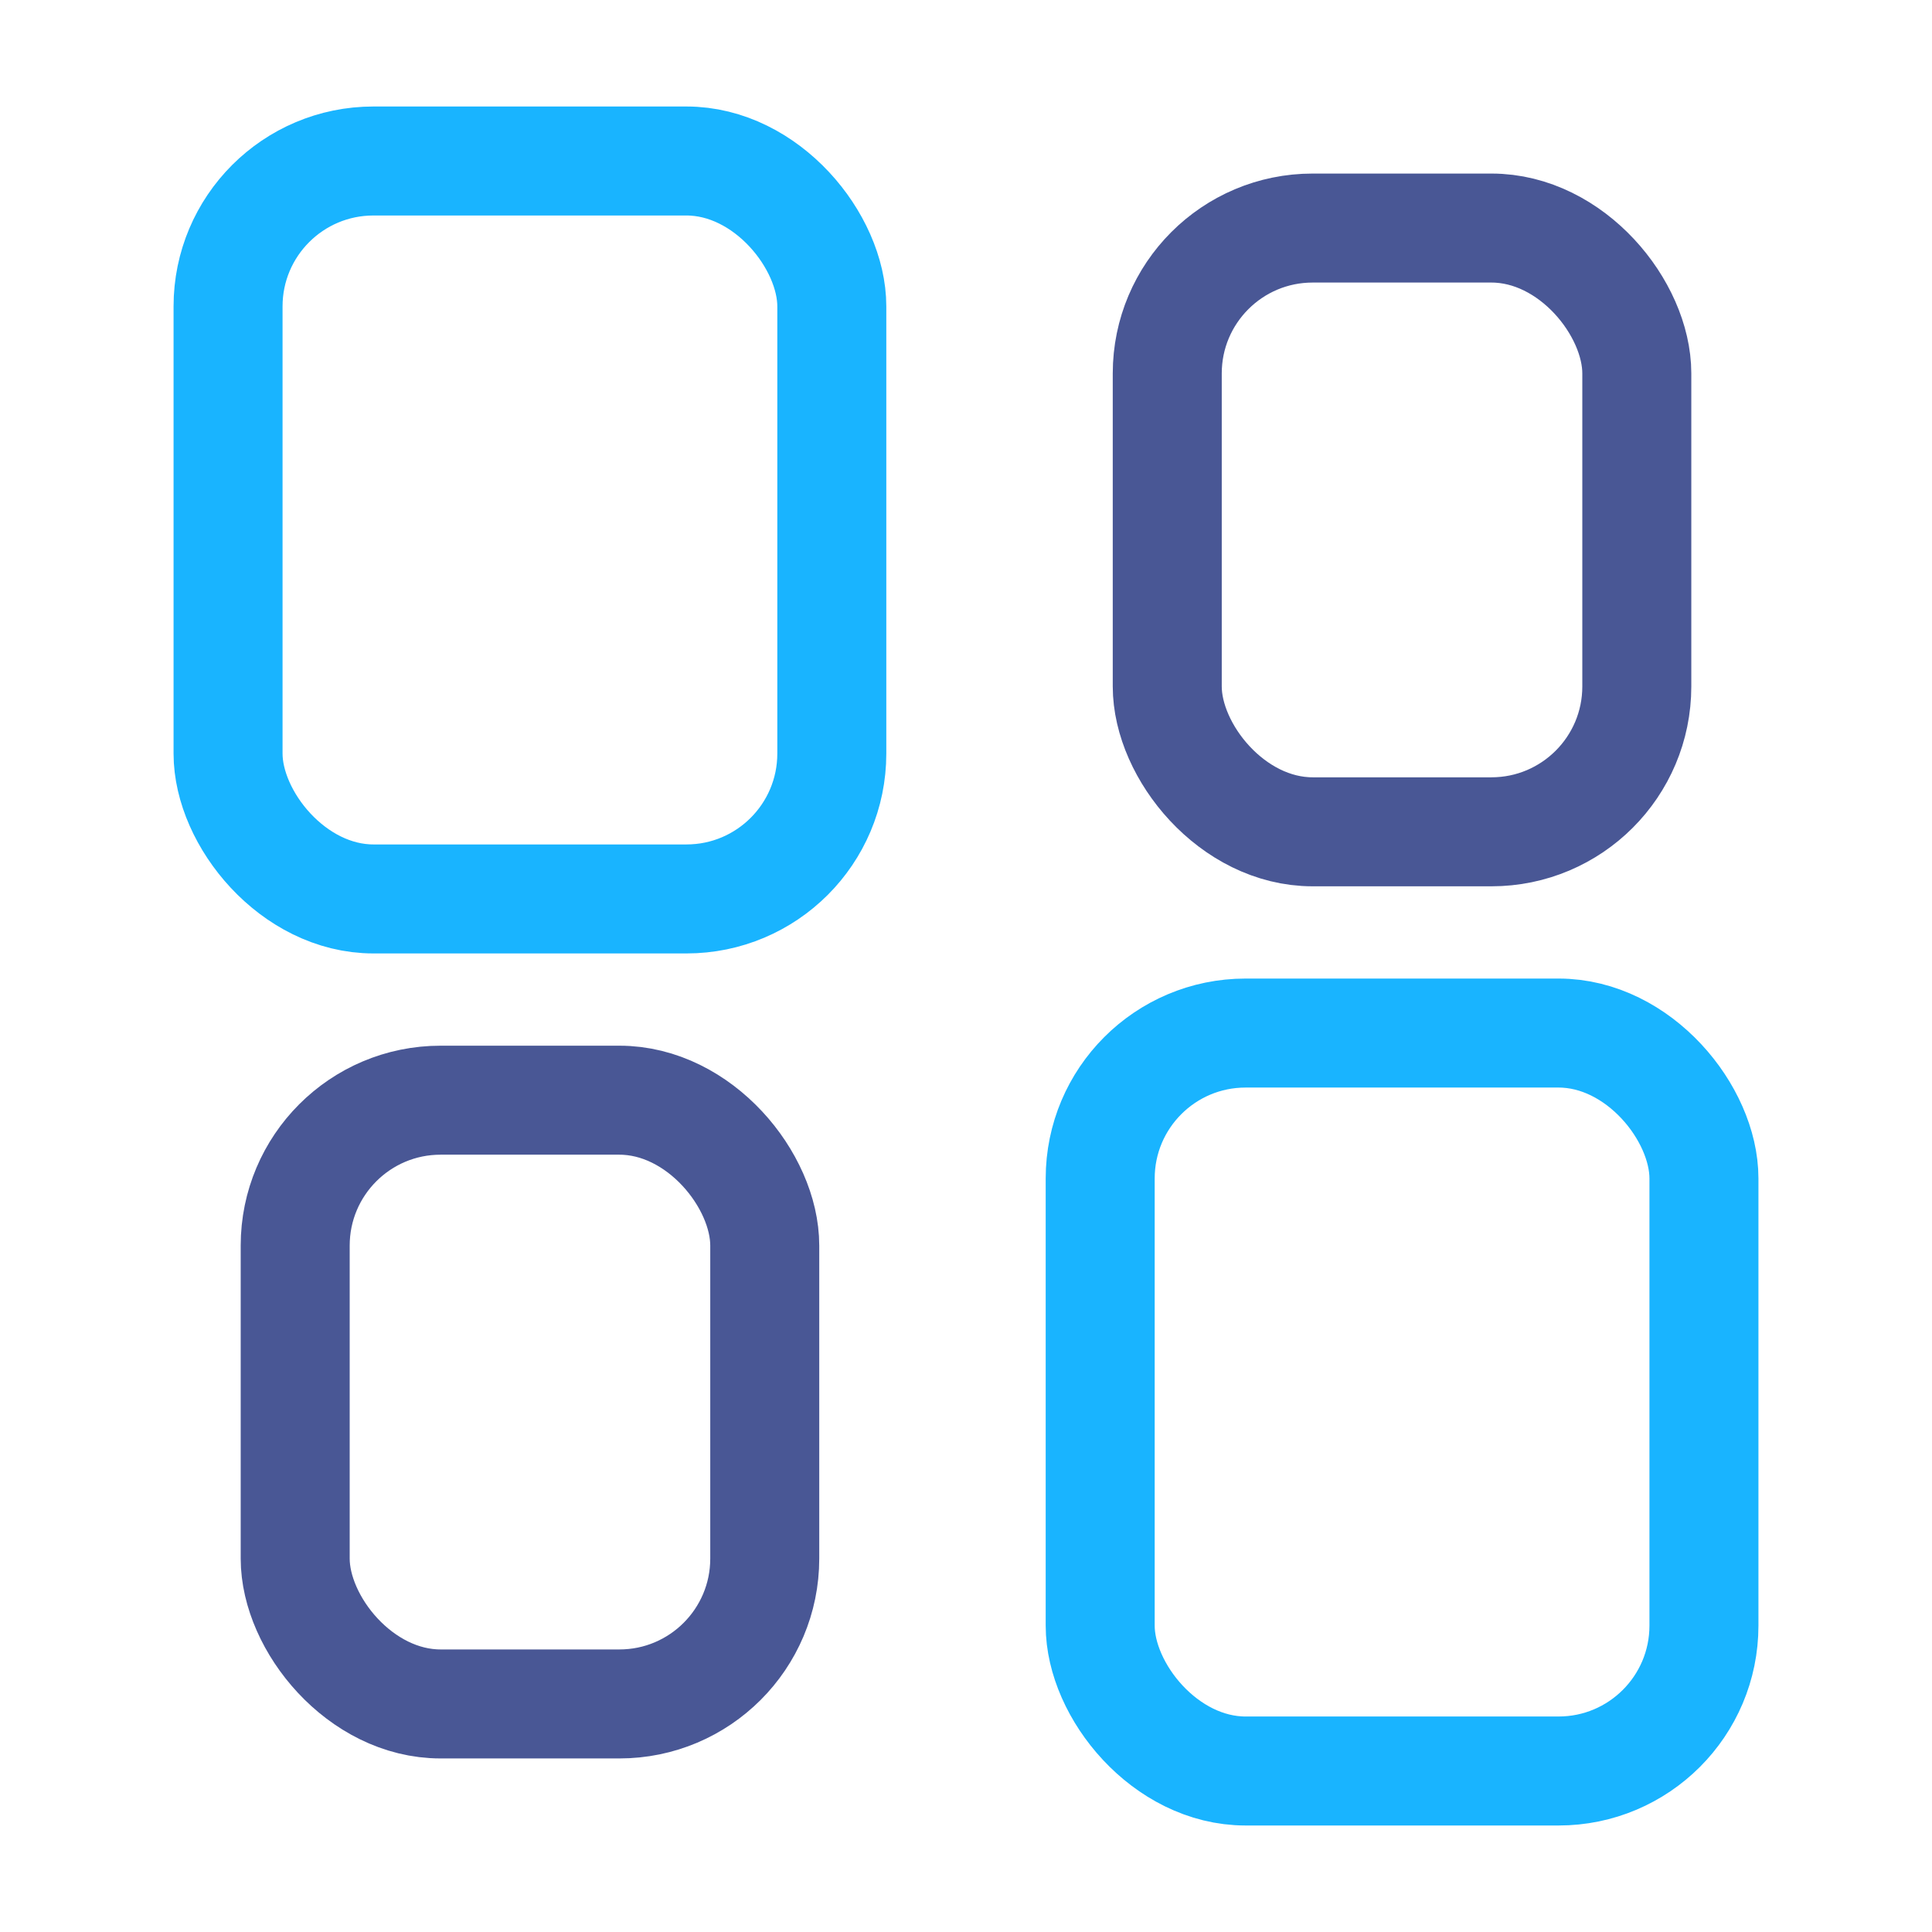
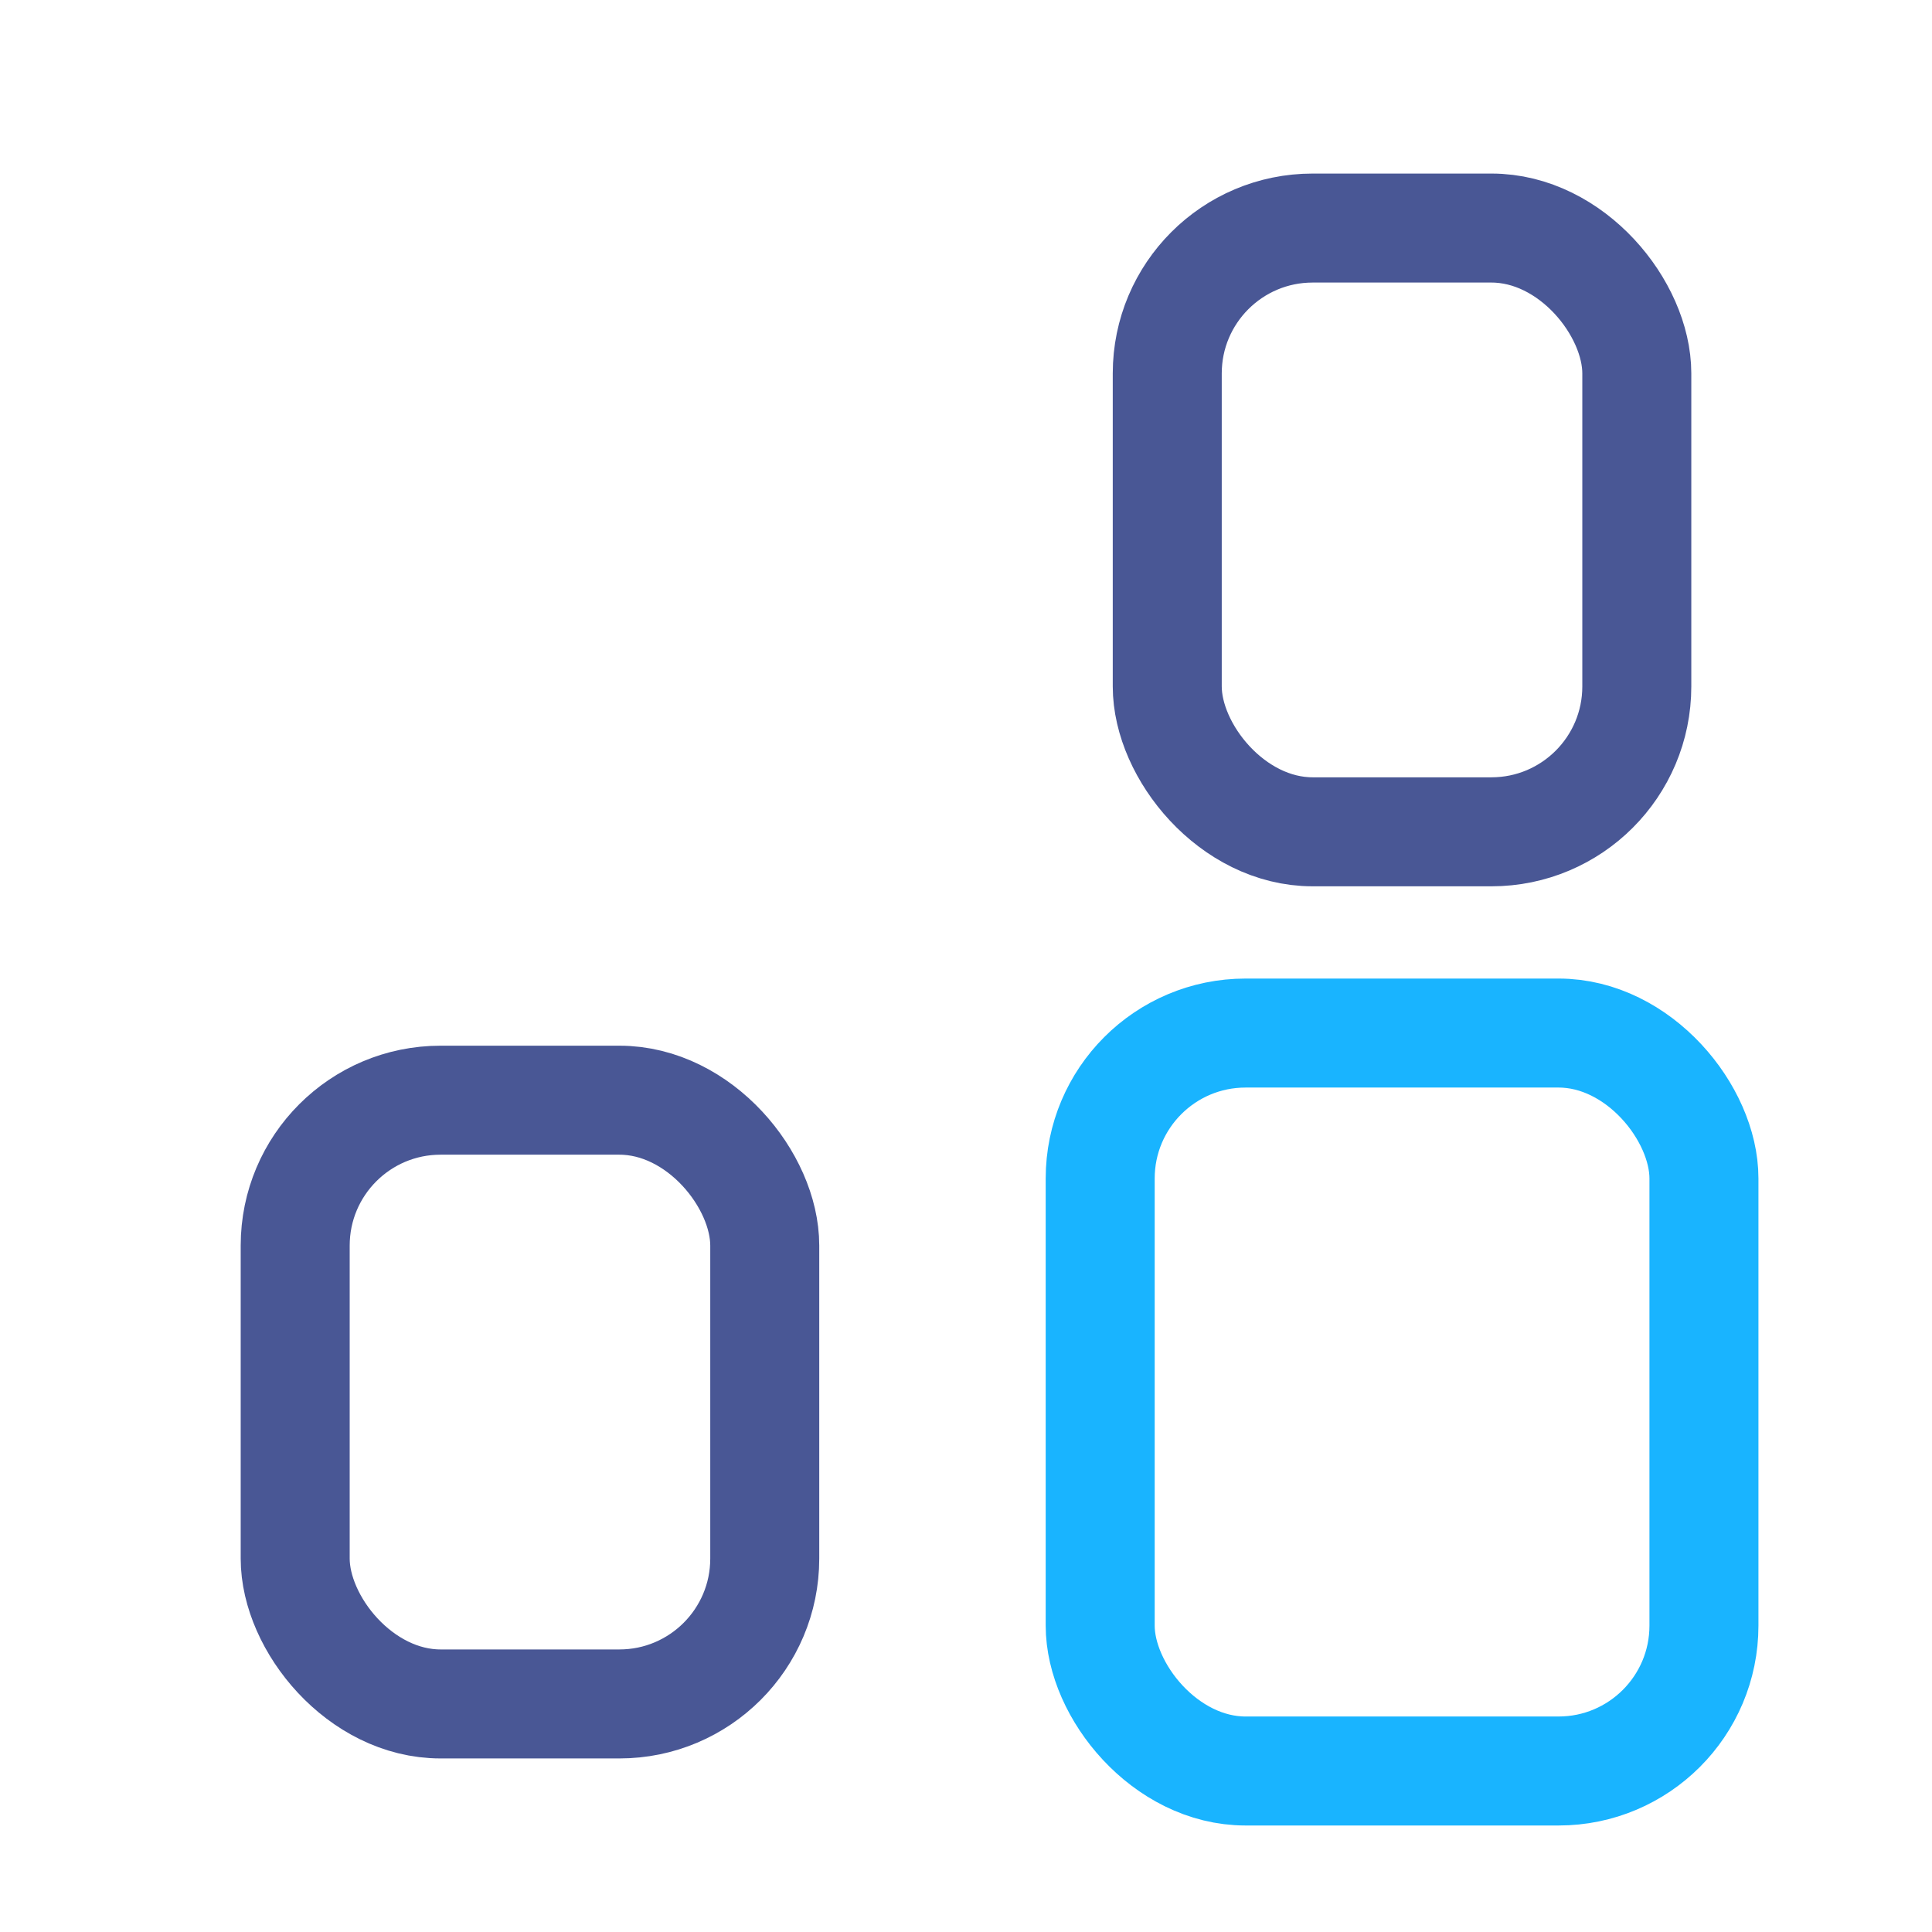
<svg xmlns="http://www.w3.org/2000/svg" width="24" height="24" viewBox="0 0 24 24" fill="none">
-   <rect x="2.833" y="2" width="7.5" height="9.167" rx="1.806" stroke="#19B4FF" stroke-width="1.354" />
  <rect x="14.5" y="2.833" width="5.833" height="7.5" rx="1.806" stroke="#495795" stroke-width="1.354" />
  <rect x="3.667" y="13.667" width="5.833" height="7.5" rx="1.806" stroke="#495795" stroke-width="1.354" />
  <rect x="13.667" y="12.833" width="7.5" height="9.167" rx="1.806" stroke="#19B4FF" stroke-width="1.354" />
</svg>